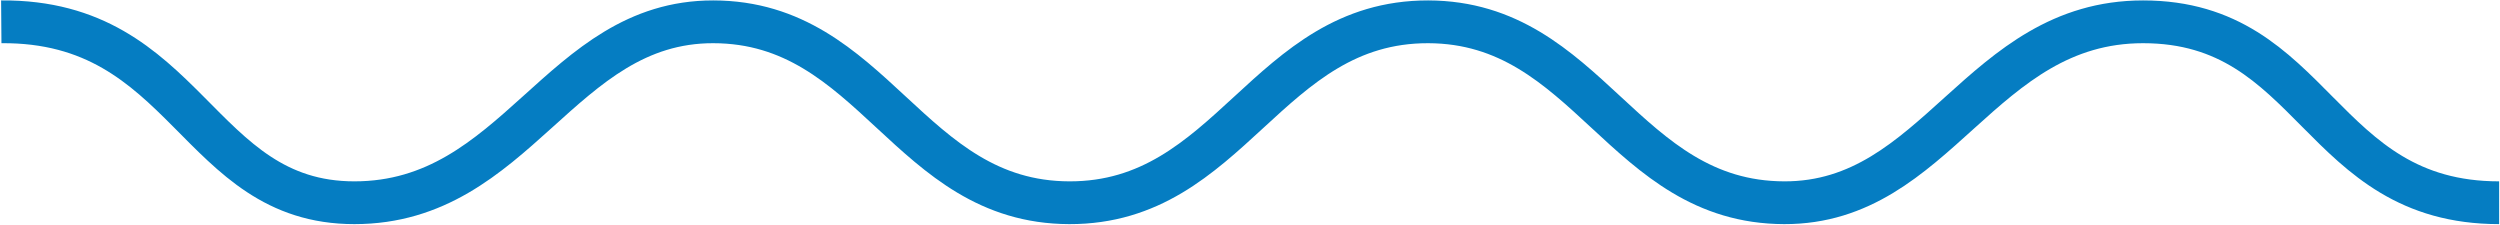
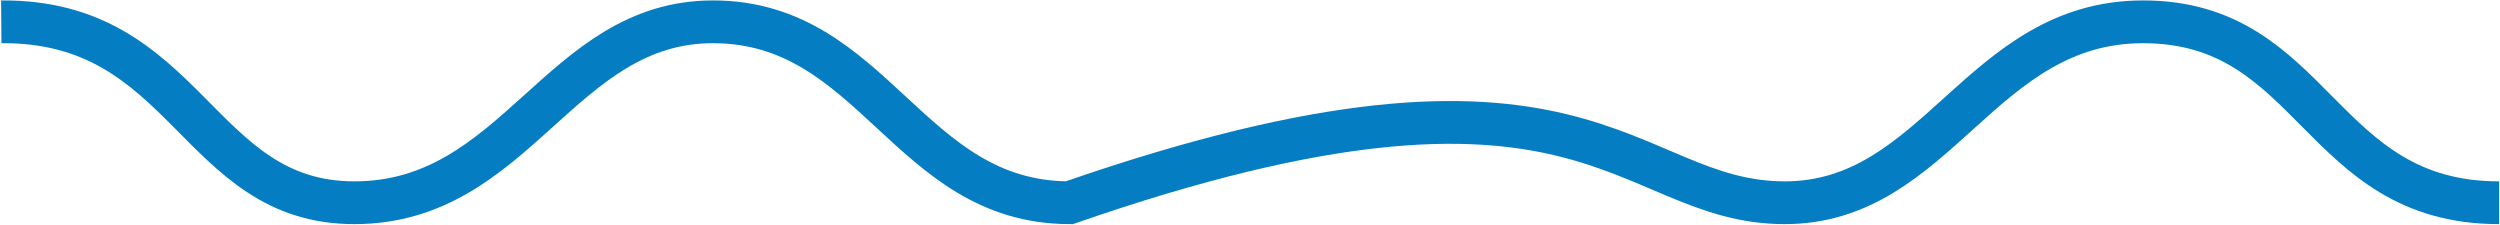
<svg xmlns="http://www.w3.org/2000/svg" width="1169" height="105" viewBox="0 0 1169 105" fill="none">
-   <path d="M0.6 10.2C87.8 9.5 91.8 94.8 165.7 94.8C241.8 94.8 261.7 10.1 333.5 10.2C408.8 10.3 424.6 94.6 500 94.8C575.7 95 592.1 10.1 667.8 10.2C743.1 10.4 758.9 94.6 834.3 94.8C906 95 925.8 10.2 1002.1 10.2C1082.7 10.2 1084 94.8 1168.6 94.8" stroke="#057dc2" stroke-width="20" stroke-miterlimit="10" />
+   <path d="M0.6 10.2C87.8 9.5 91.8 94.8 165.7 94.8C241.8 94.8 261.7 10.1 333.5 10.2C408.8 10.3 424.6 94.6 500 94.8C743.1 10.4 758.9 94.6 834.3 94.8C906 95 925.8 10.2 1002.1 10.2C1082.7 10.2 1084 94.8 1168.6 94.8" stroke="#057dc2" stroke-width="20" stroke-miterlimit="10" />
</svg>